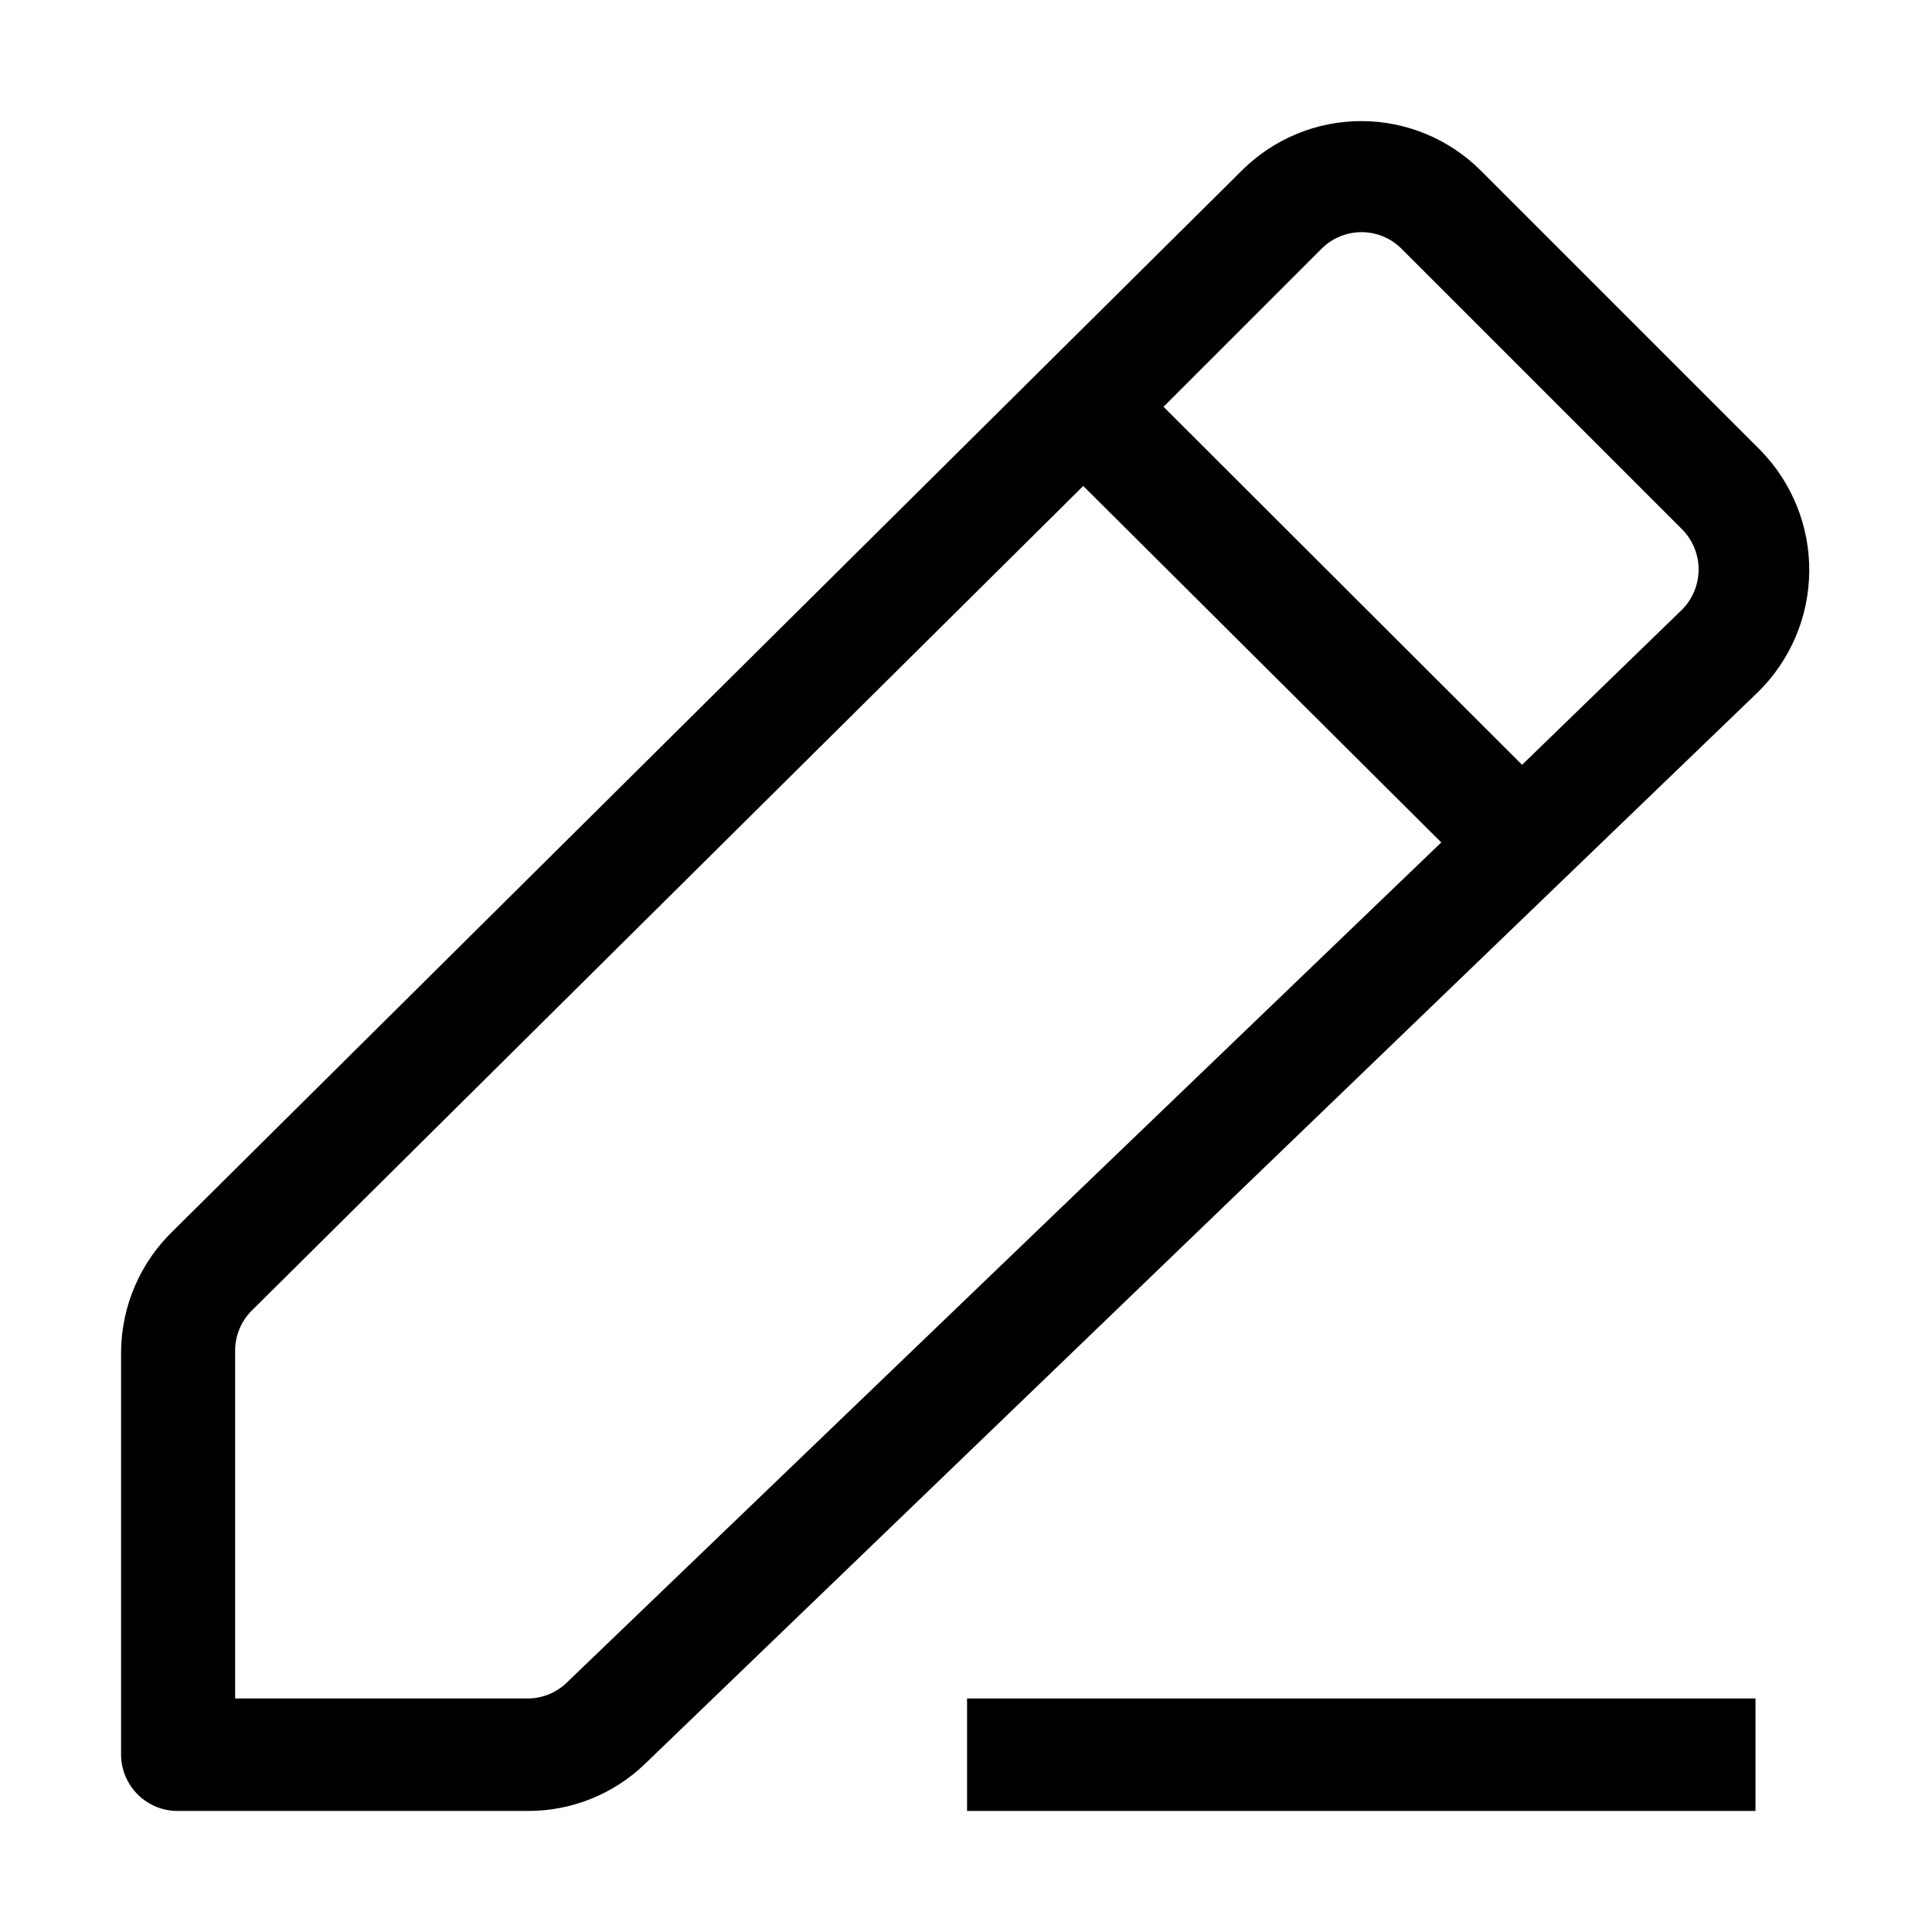
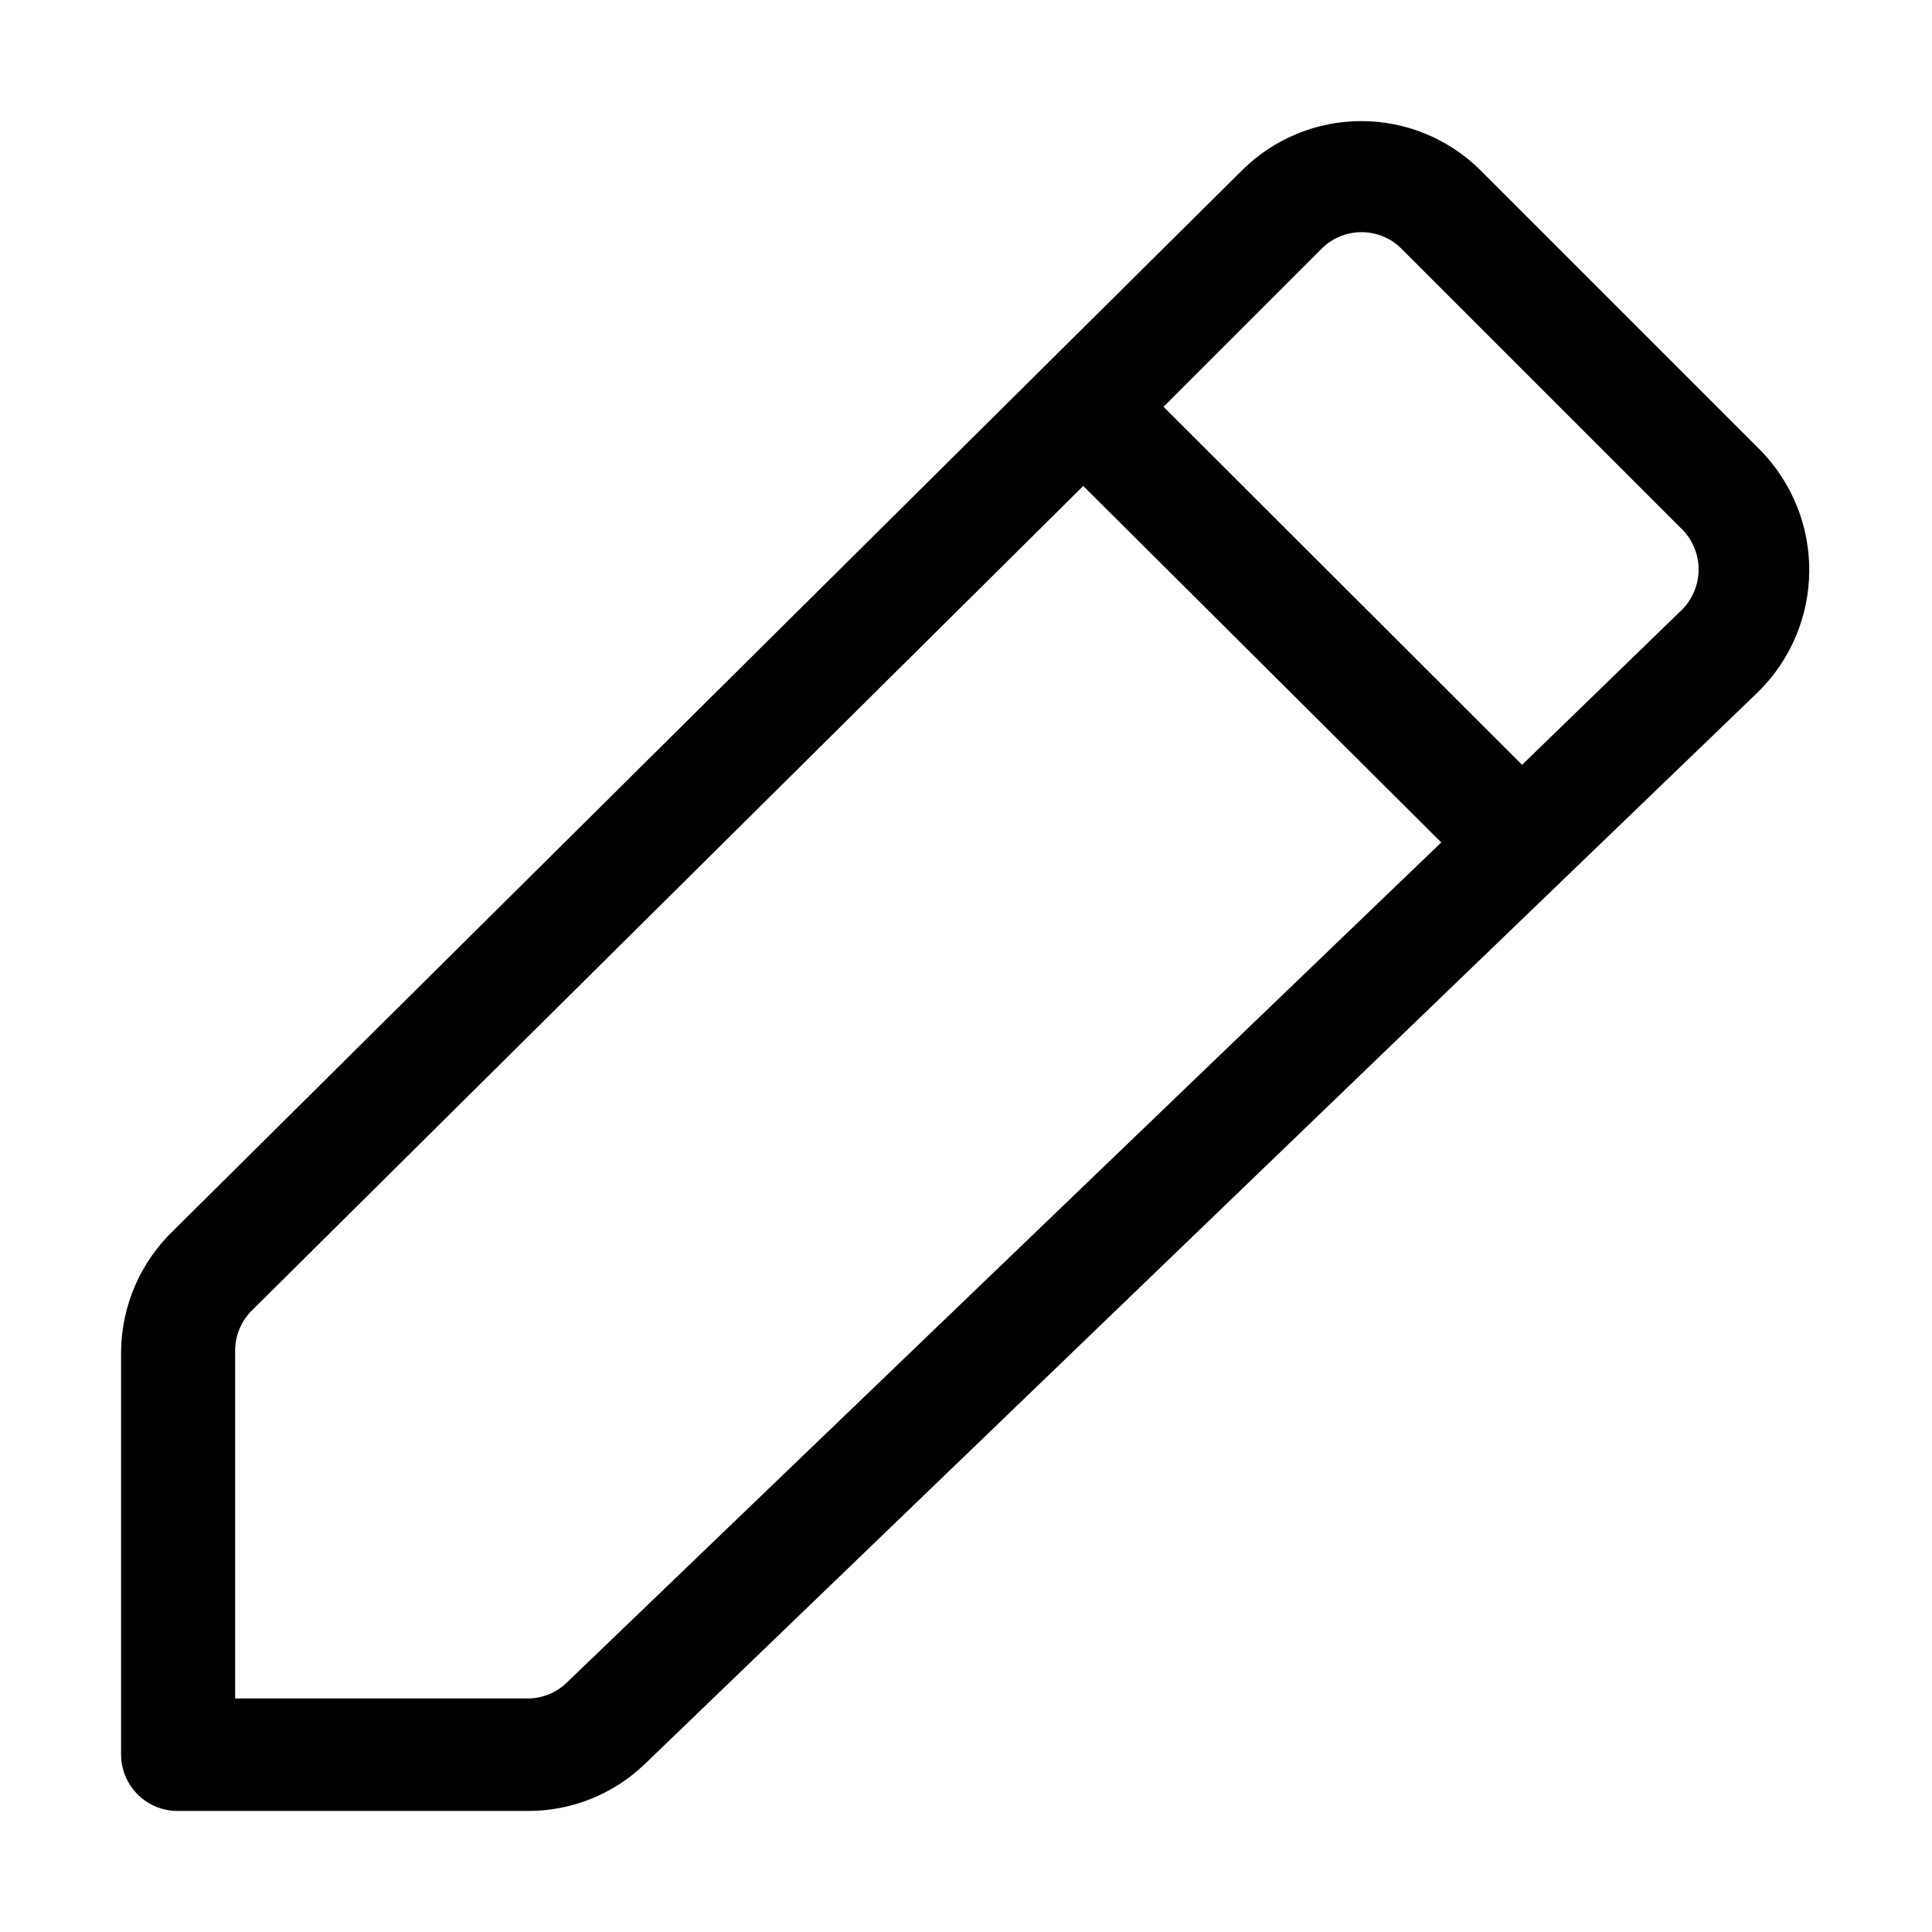
<svg xmlns="http://www.w3.org/2000/svg" fill="#000000" width="800px" height="800px" version="1.1" viewBox="144 144 512 512">
  <g>
-     <path d="m400.28 594.11h208.94v29.809h-208.94z" />
    <path d="m610.62 263.41-74.309-74.312c-8.391-8.332-19.734-13.008-31.559-13.008s-23.168 4.676-31.559 13.008l-283.11 280.88c-8.789 8.363-13.836 19.918-13.996 32.047v106.92c0 4.043 1.633 7.918 4.535 10.738 2.898 2.82 6.816 4.348 10.859 4.234h92.367c11.582 0.051 22.727-4.418 31.066-12.457l295.01-284.09c8.547-8.406 13.418-19.852 13.547-31.836 0.133-11.984-4.484-23.531-12.848-32.121zm-316.42 326.5c-2.773 2.695-6.488 4.203-10.355 4.199h-77.531v-92.086c-0.027-3.981 1.535-7.809 4.336-10.637l220.42-218.6 94.883 94.465zm295.15-283.95-41.984 40.723-95.023-94.883 41.984-41.984c2.801-2.75 6.566-4.293 10.496-4.293 3.926 0 7.695 1.543 10.496 4.293l74.312 74.312h-0.004c2.941 2.891 4.574 6.856 4.523 10.977-0.055 4.121-1.789 8.043-4.801 10.855z" />
  </g>
</svg>